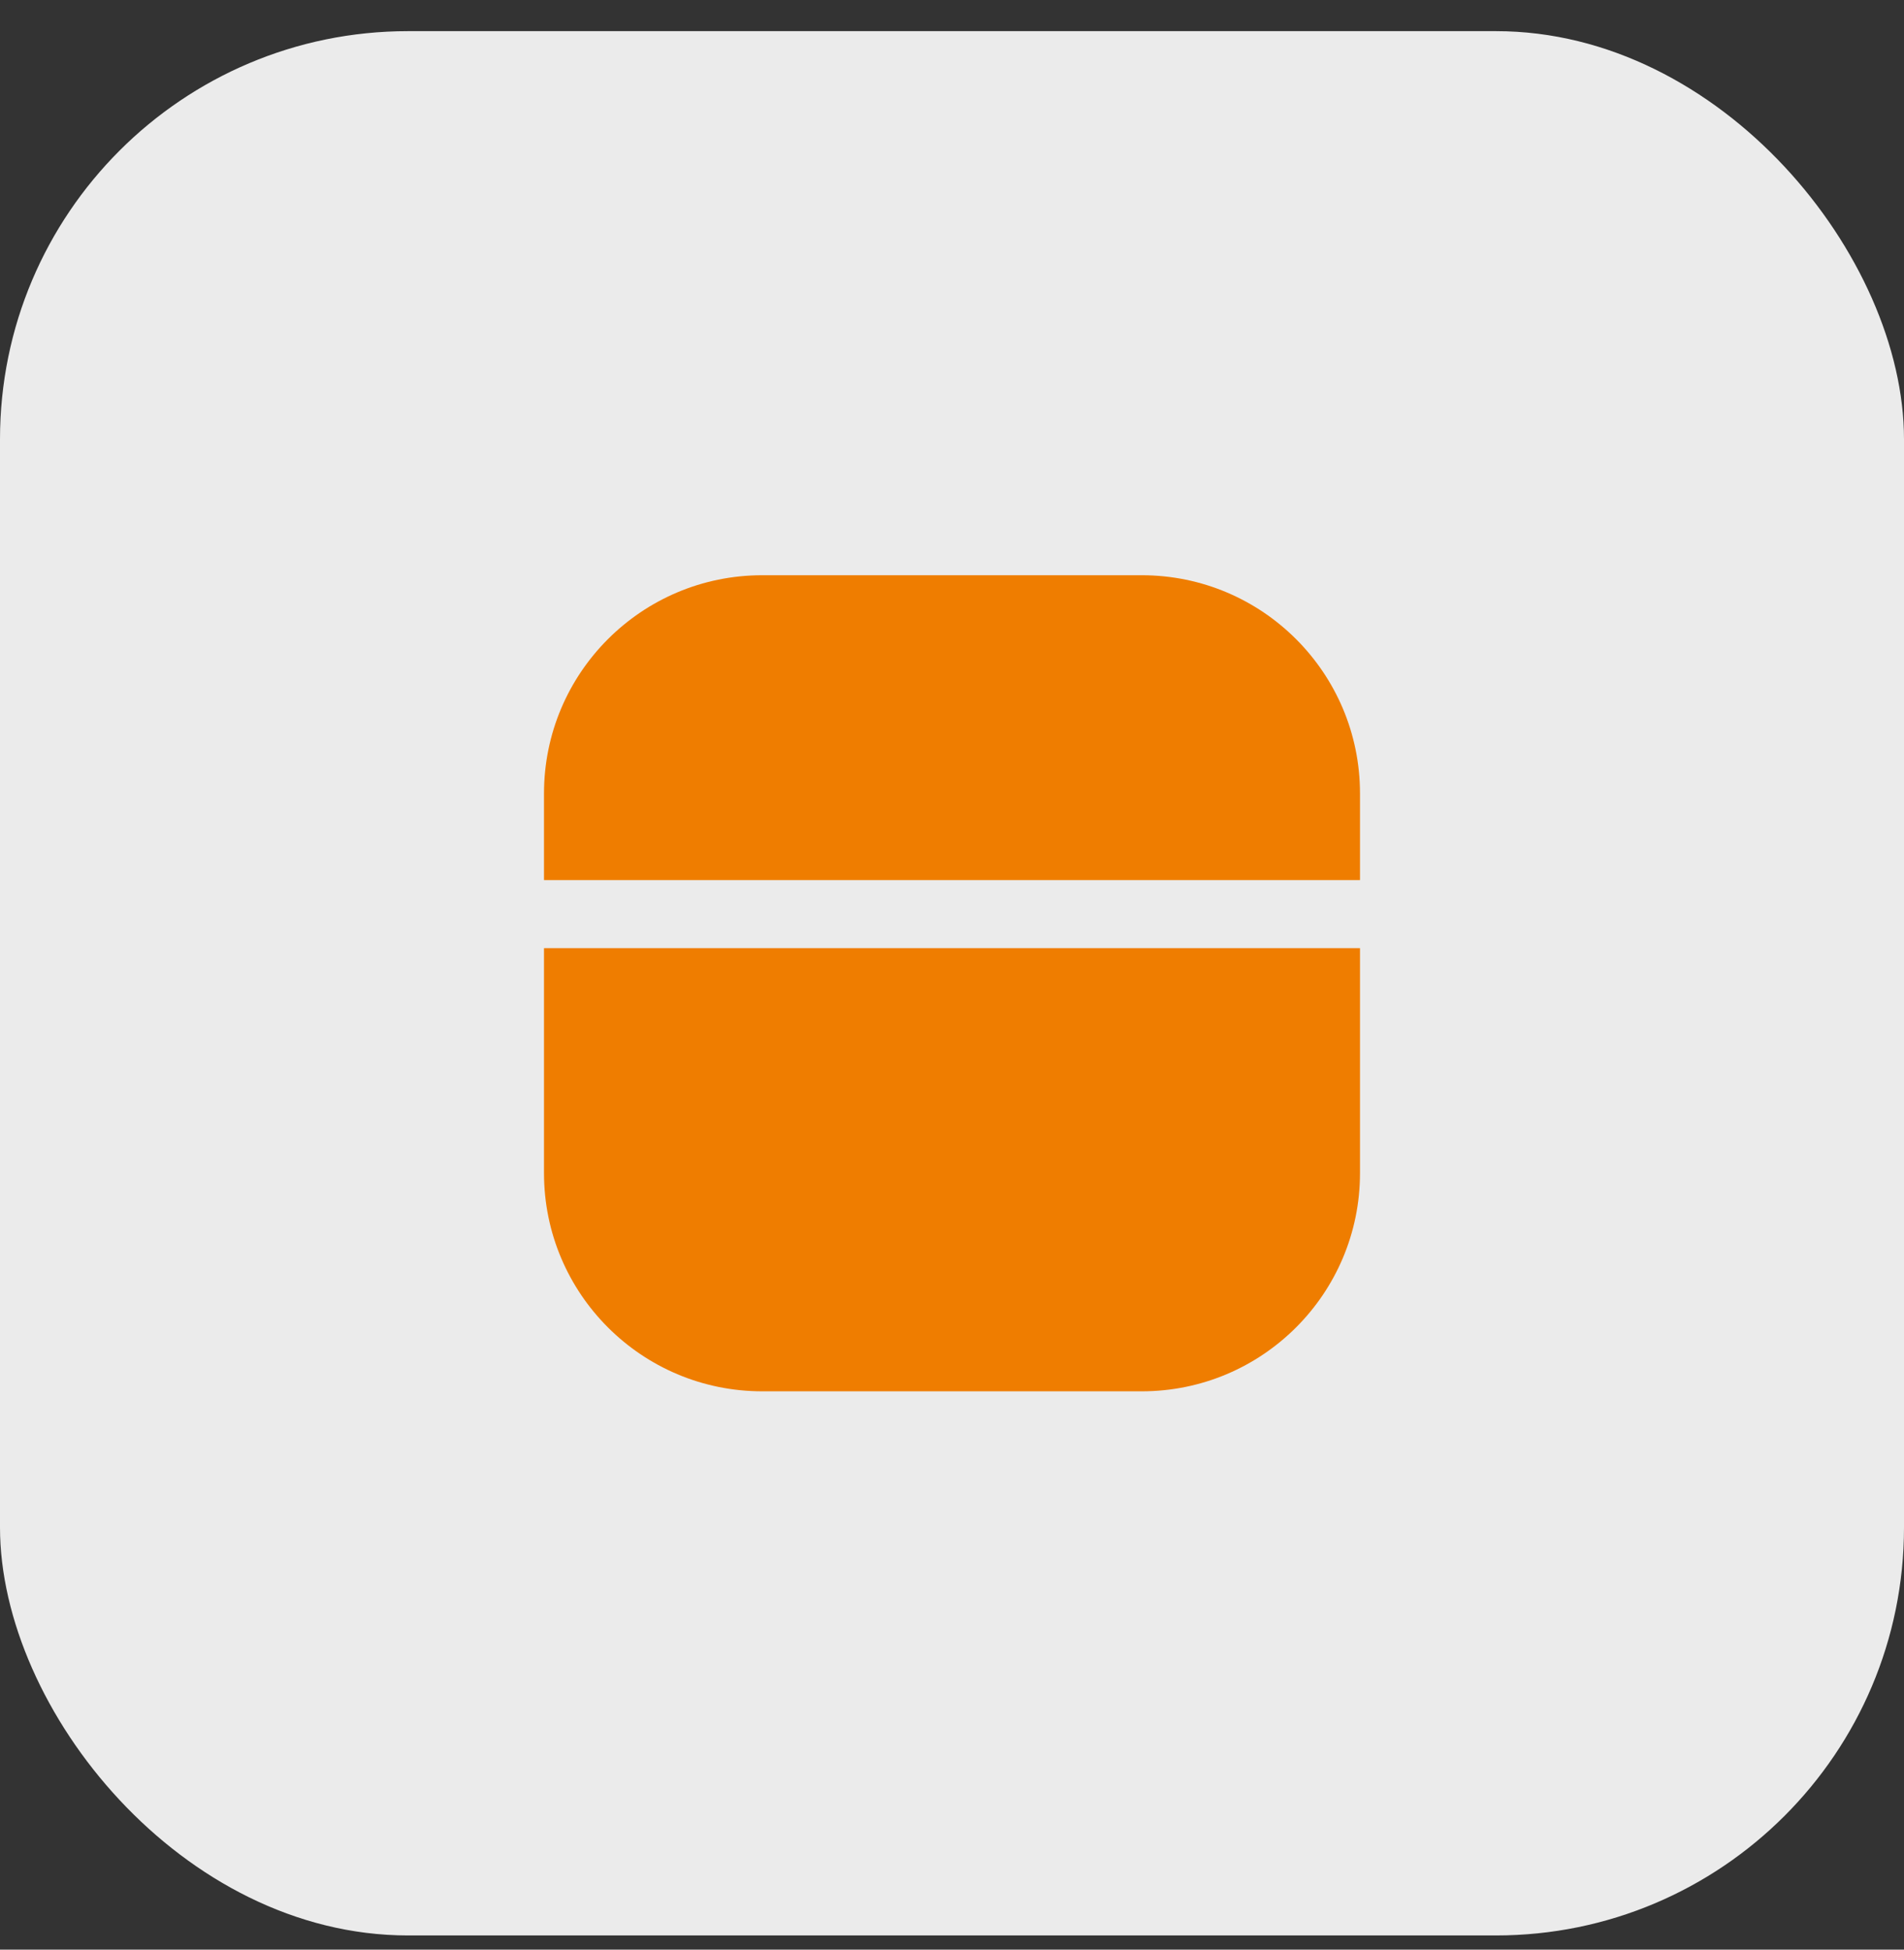
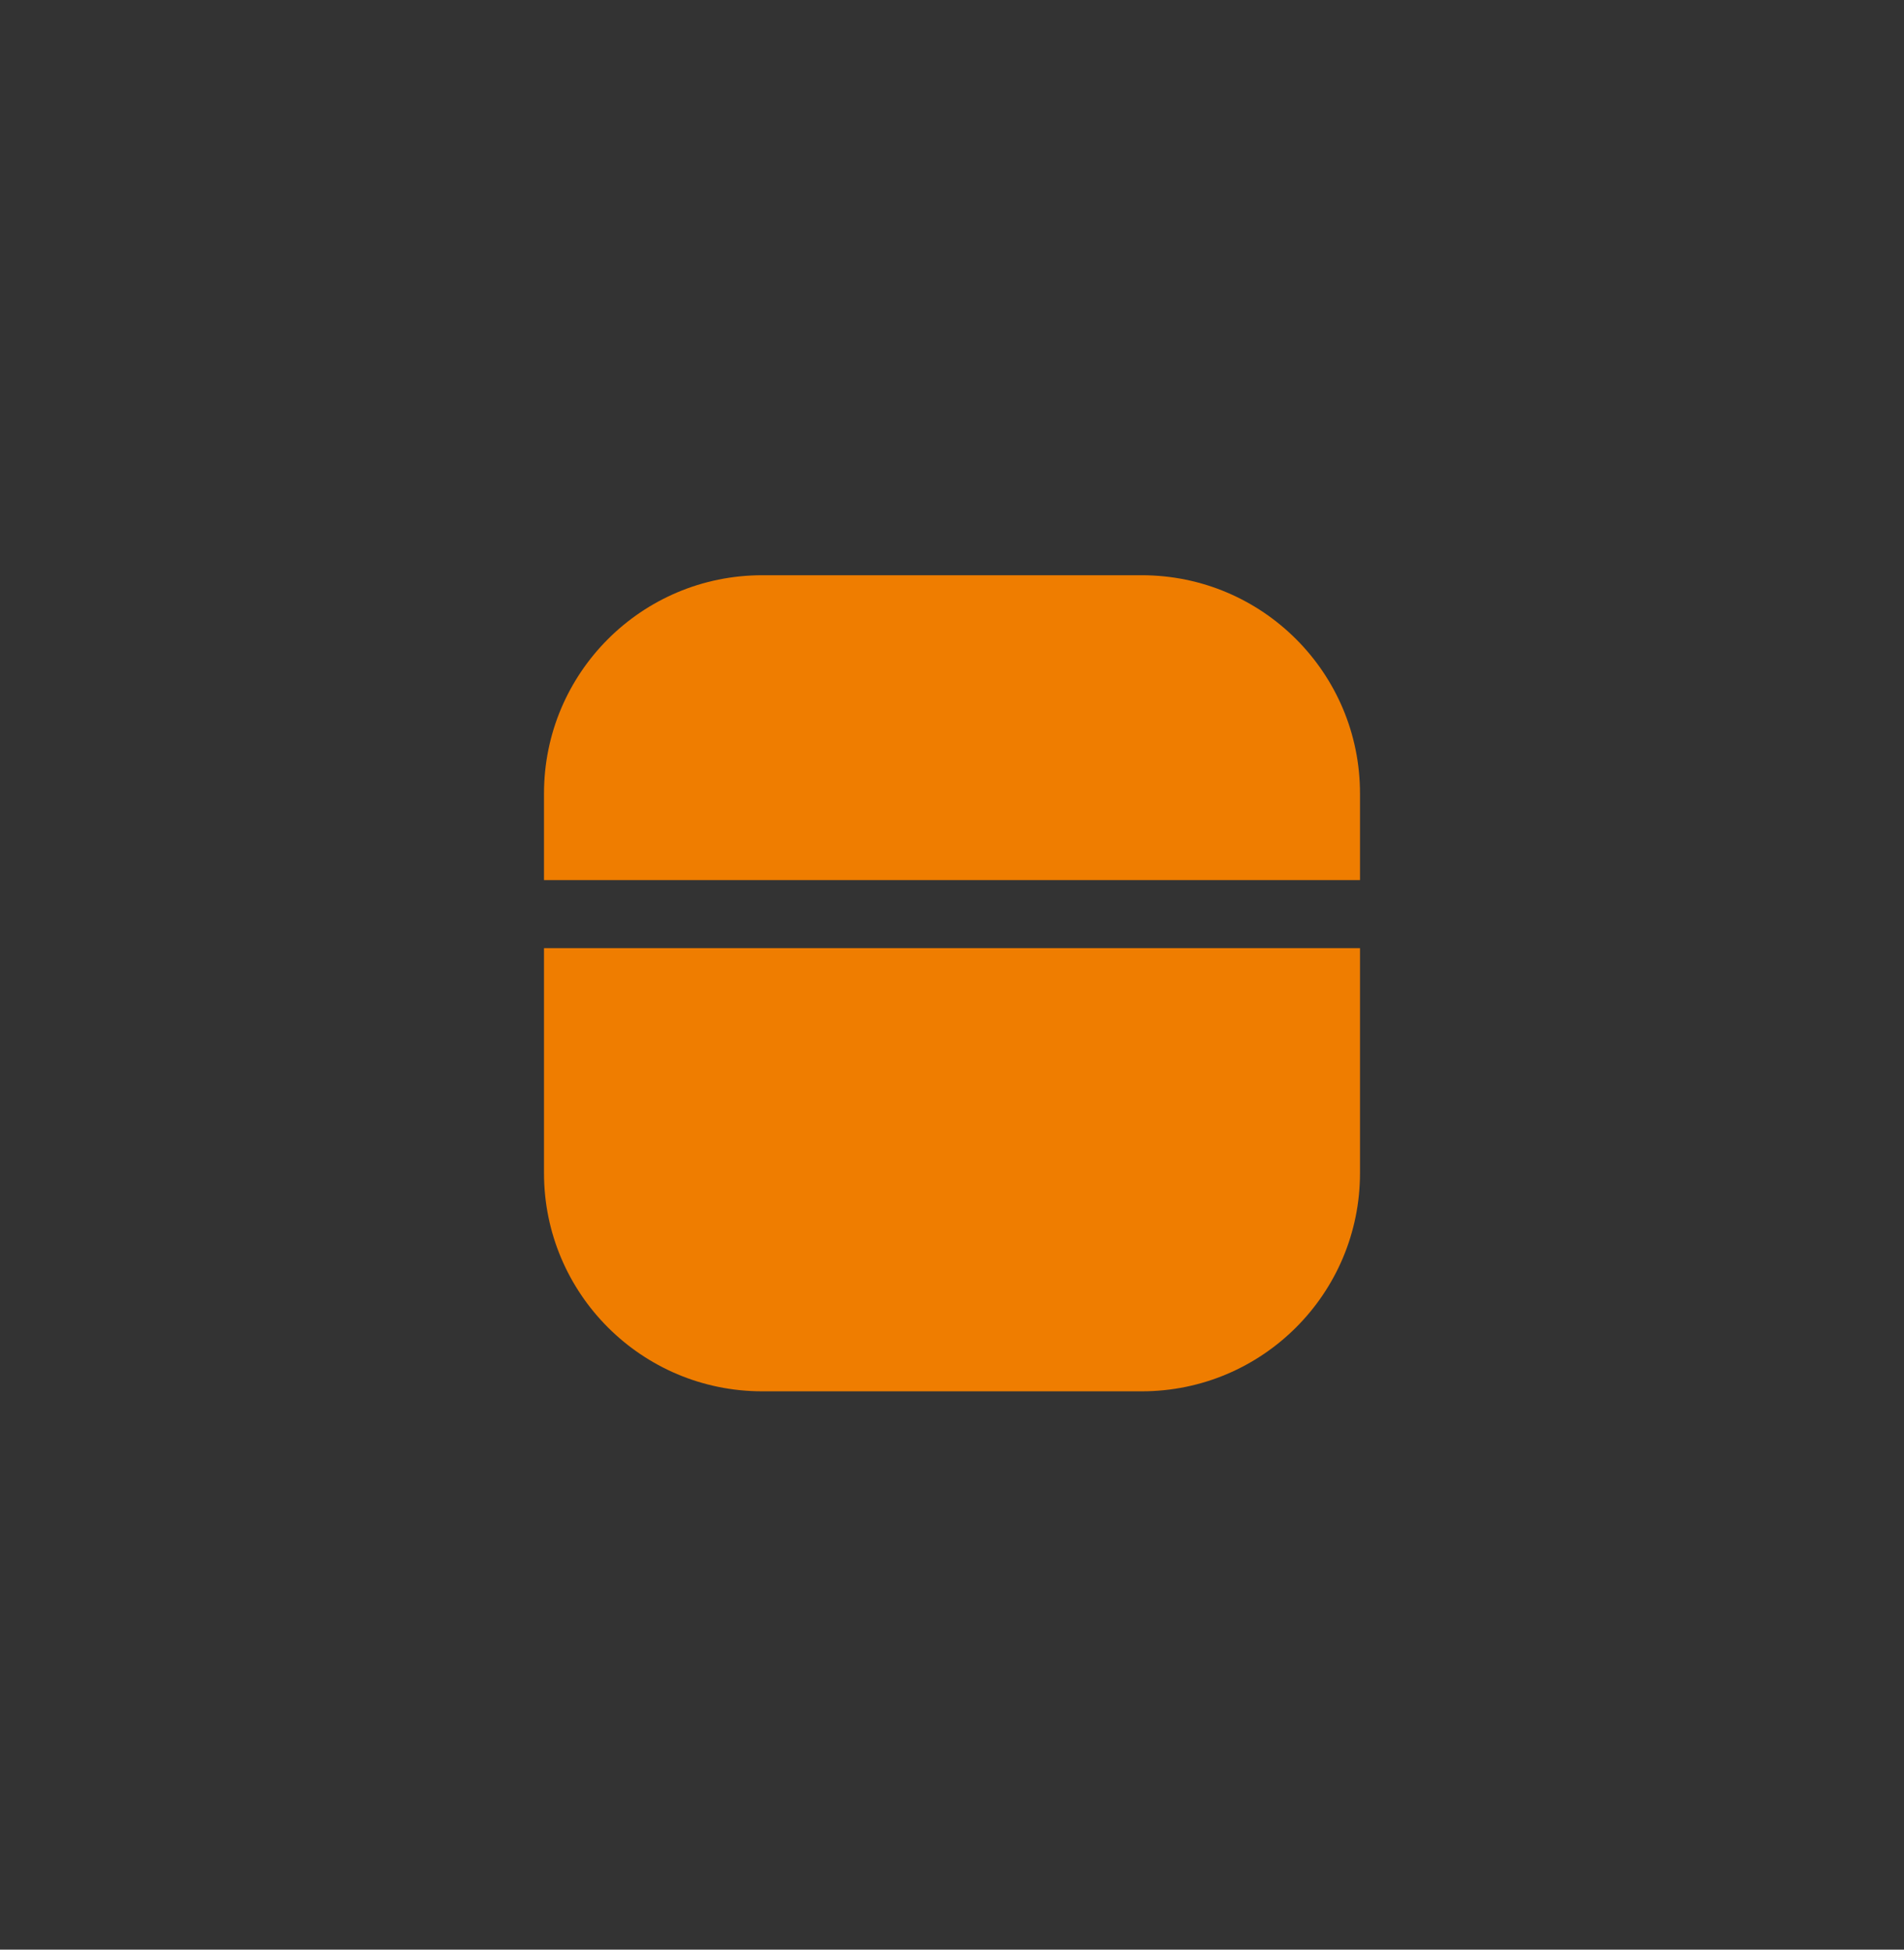
<svg xmlns="http://www.w3.org/2000/svg" width="42" height="43" viewBox="0 0 42 43" fill="none">
  <rect x="0" y="0" width="42" height="43" fill="#333333" stroke="none" />
-   <rect y="0.687" width="42" height="42" rx="9" fill="#EBEBEB" />
-   <path fill-rule="evenodd" clip-rule="evenodd" d="M12 17.5C12 14.842 14.155 12.687 16.814 12.687H25.186C27.845 12.687 30 14.842 30 17.5V19.411H12V17.5ZM12 20.911V25.873C12 28.531 14.155 30.686 16.814 30.686H25.186C27.845 30.686 30 28.531 30 25.873V20.911H12Z" fill="#EF7D00" />
+   <path fill-rule="evenodd" clip-rule="evenodd" d="M12 17.5C12 14.842 14.155 12.687 16.814 12.687H25.186C27.845 12.687 30 14.842 30 17.5V19.411H12V17.5ZM12 20.911V25.873C12 28.531 14.155 30.686 16.814 30.686H25.186C27.845 30.686 30 28.531 30 25.873V20.911H12" fill="#EF7D00" />
</svg>